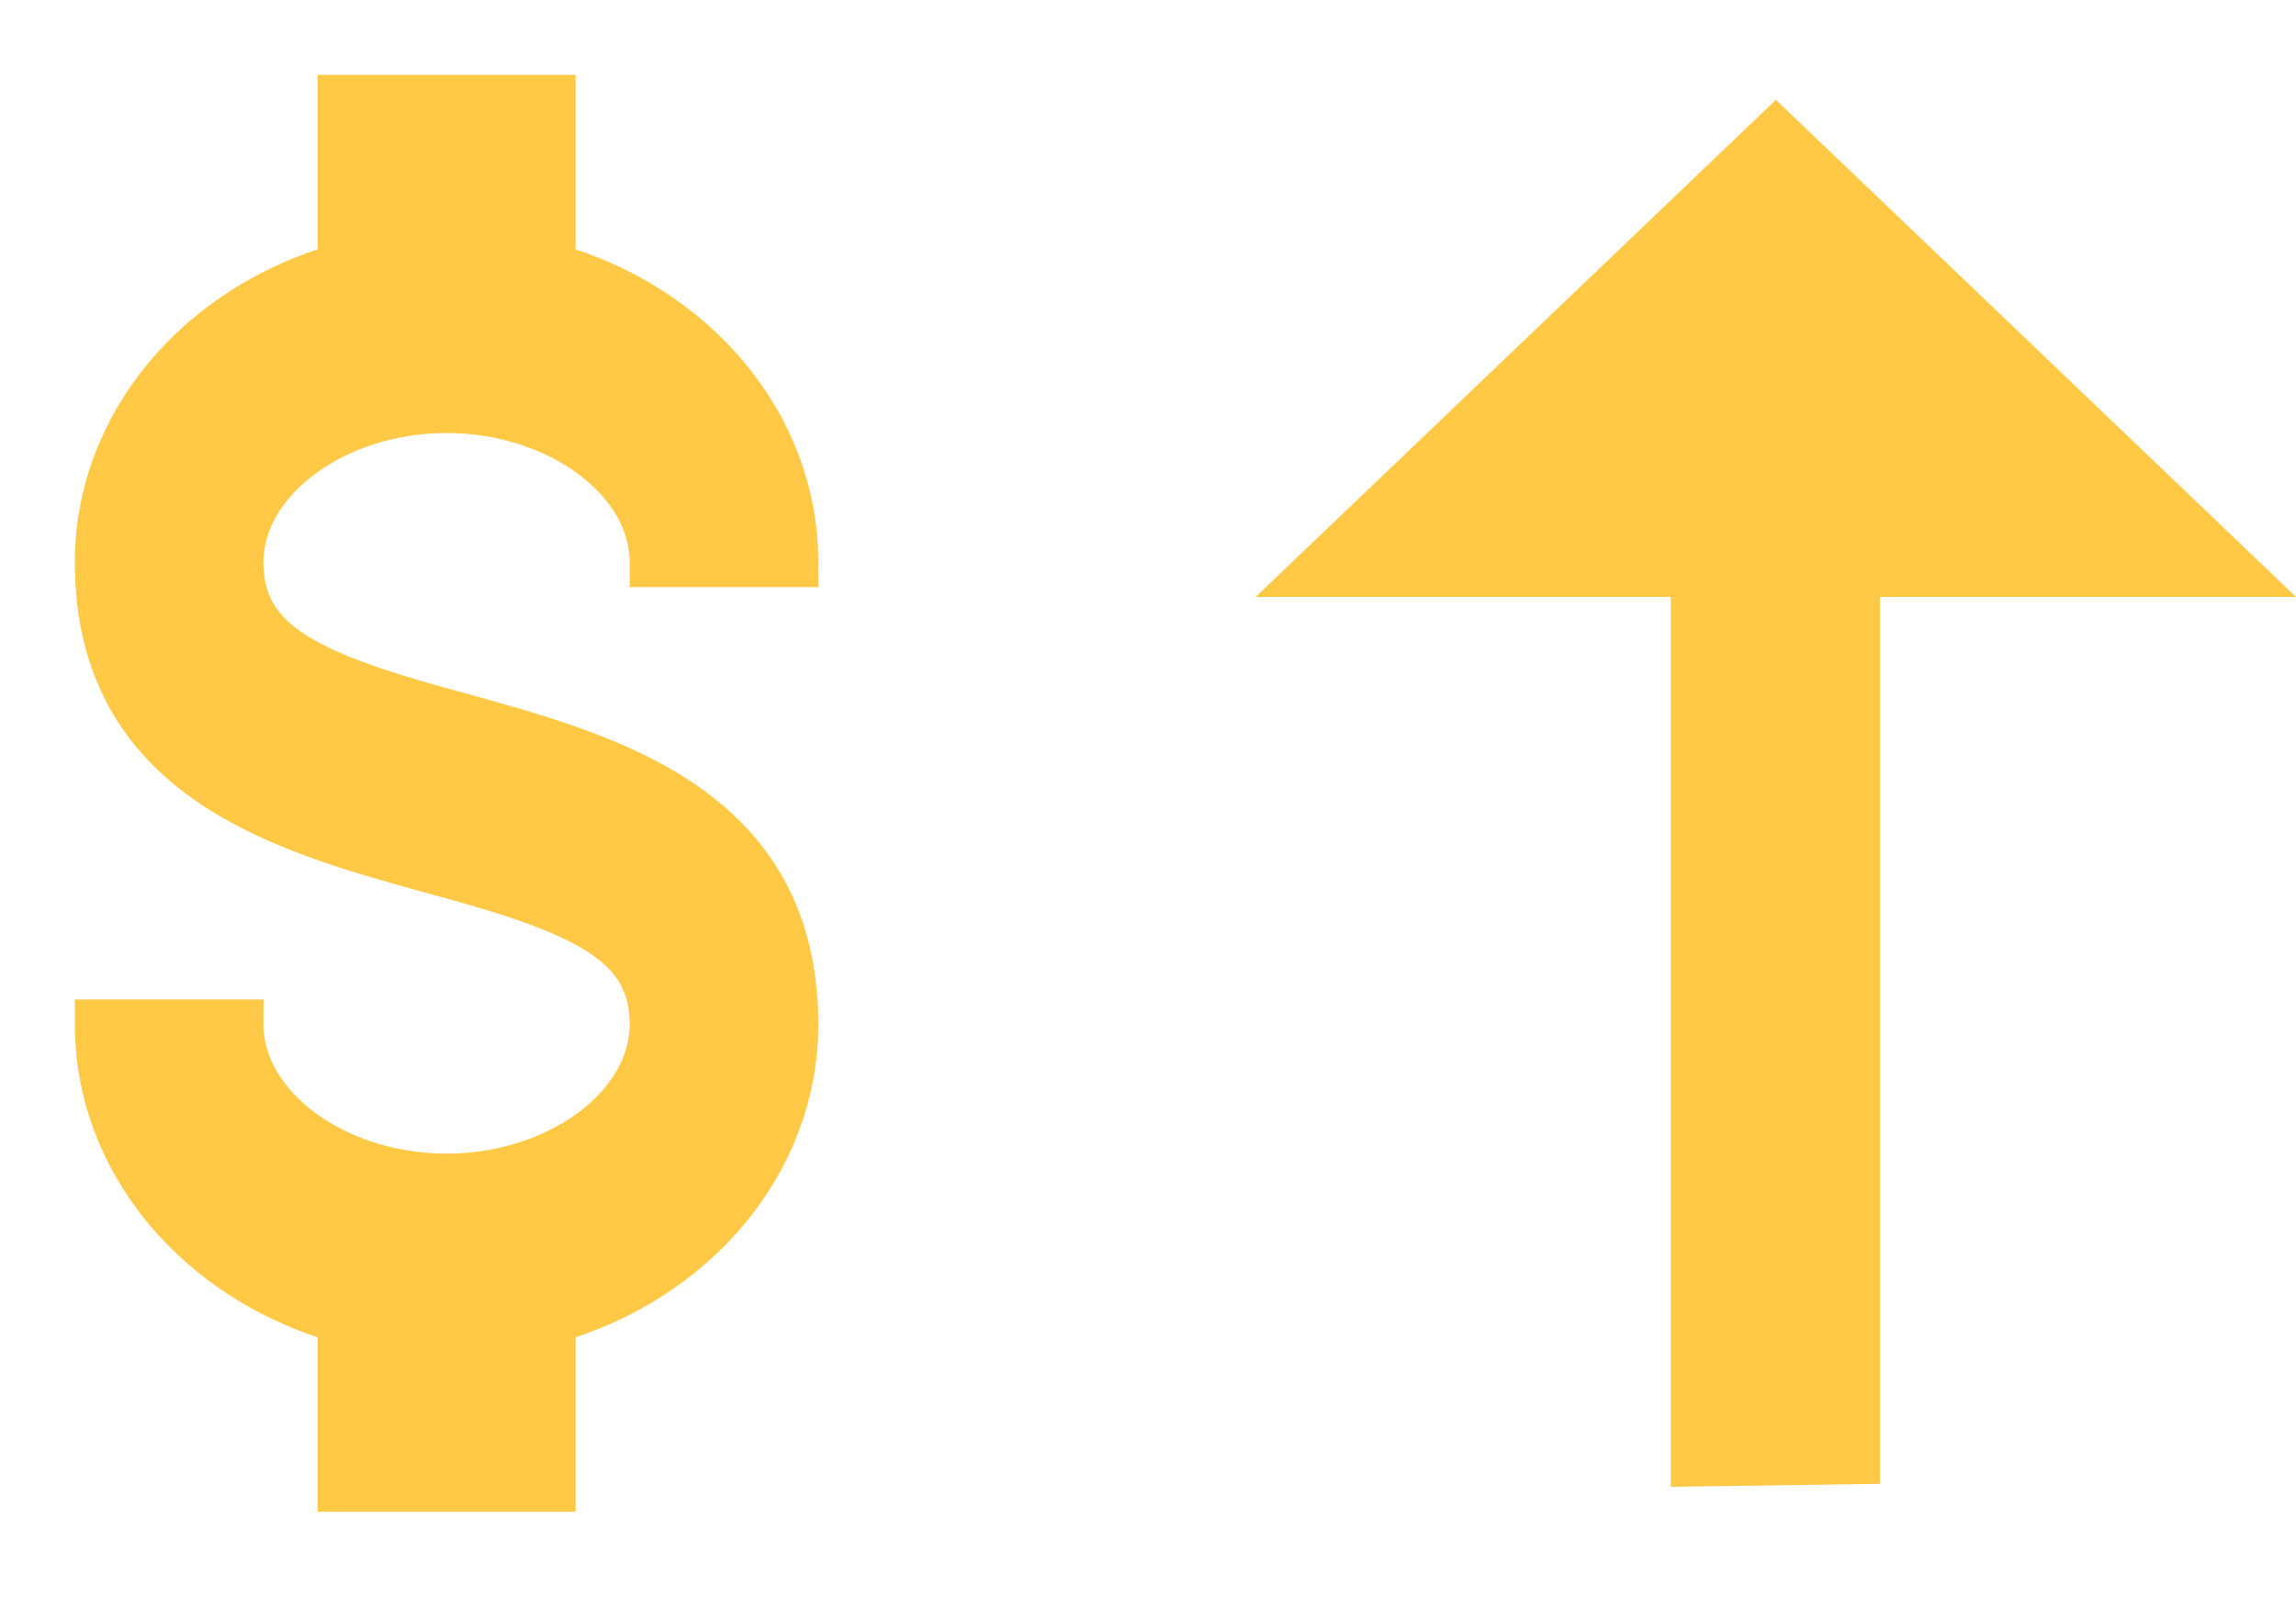
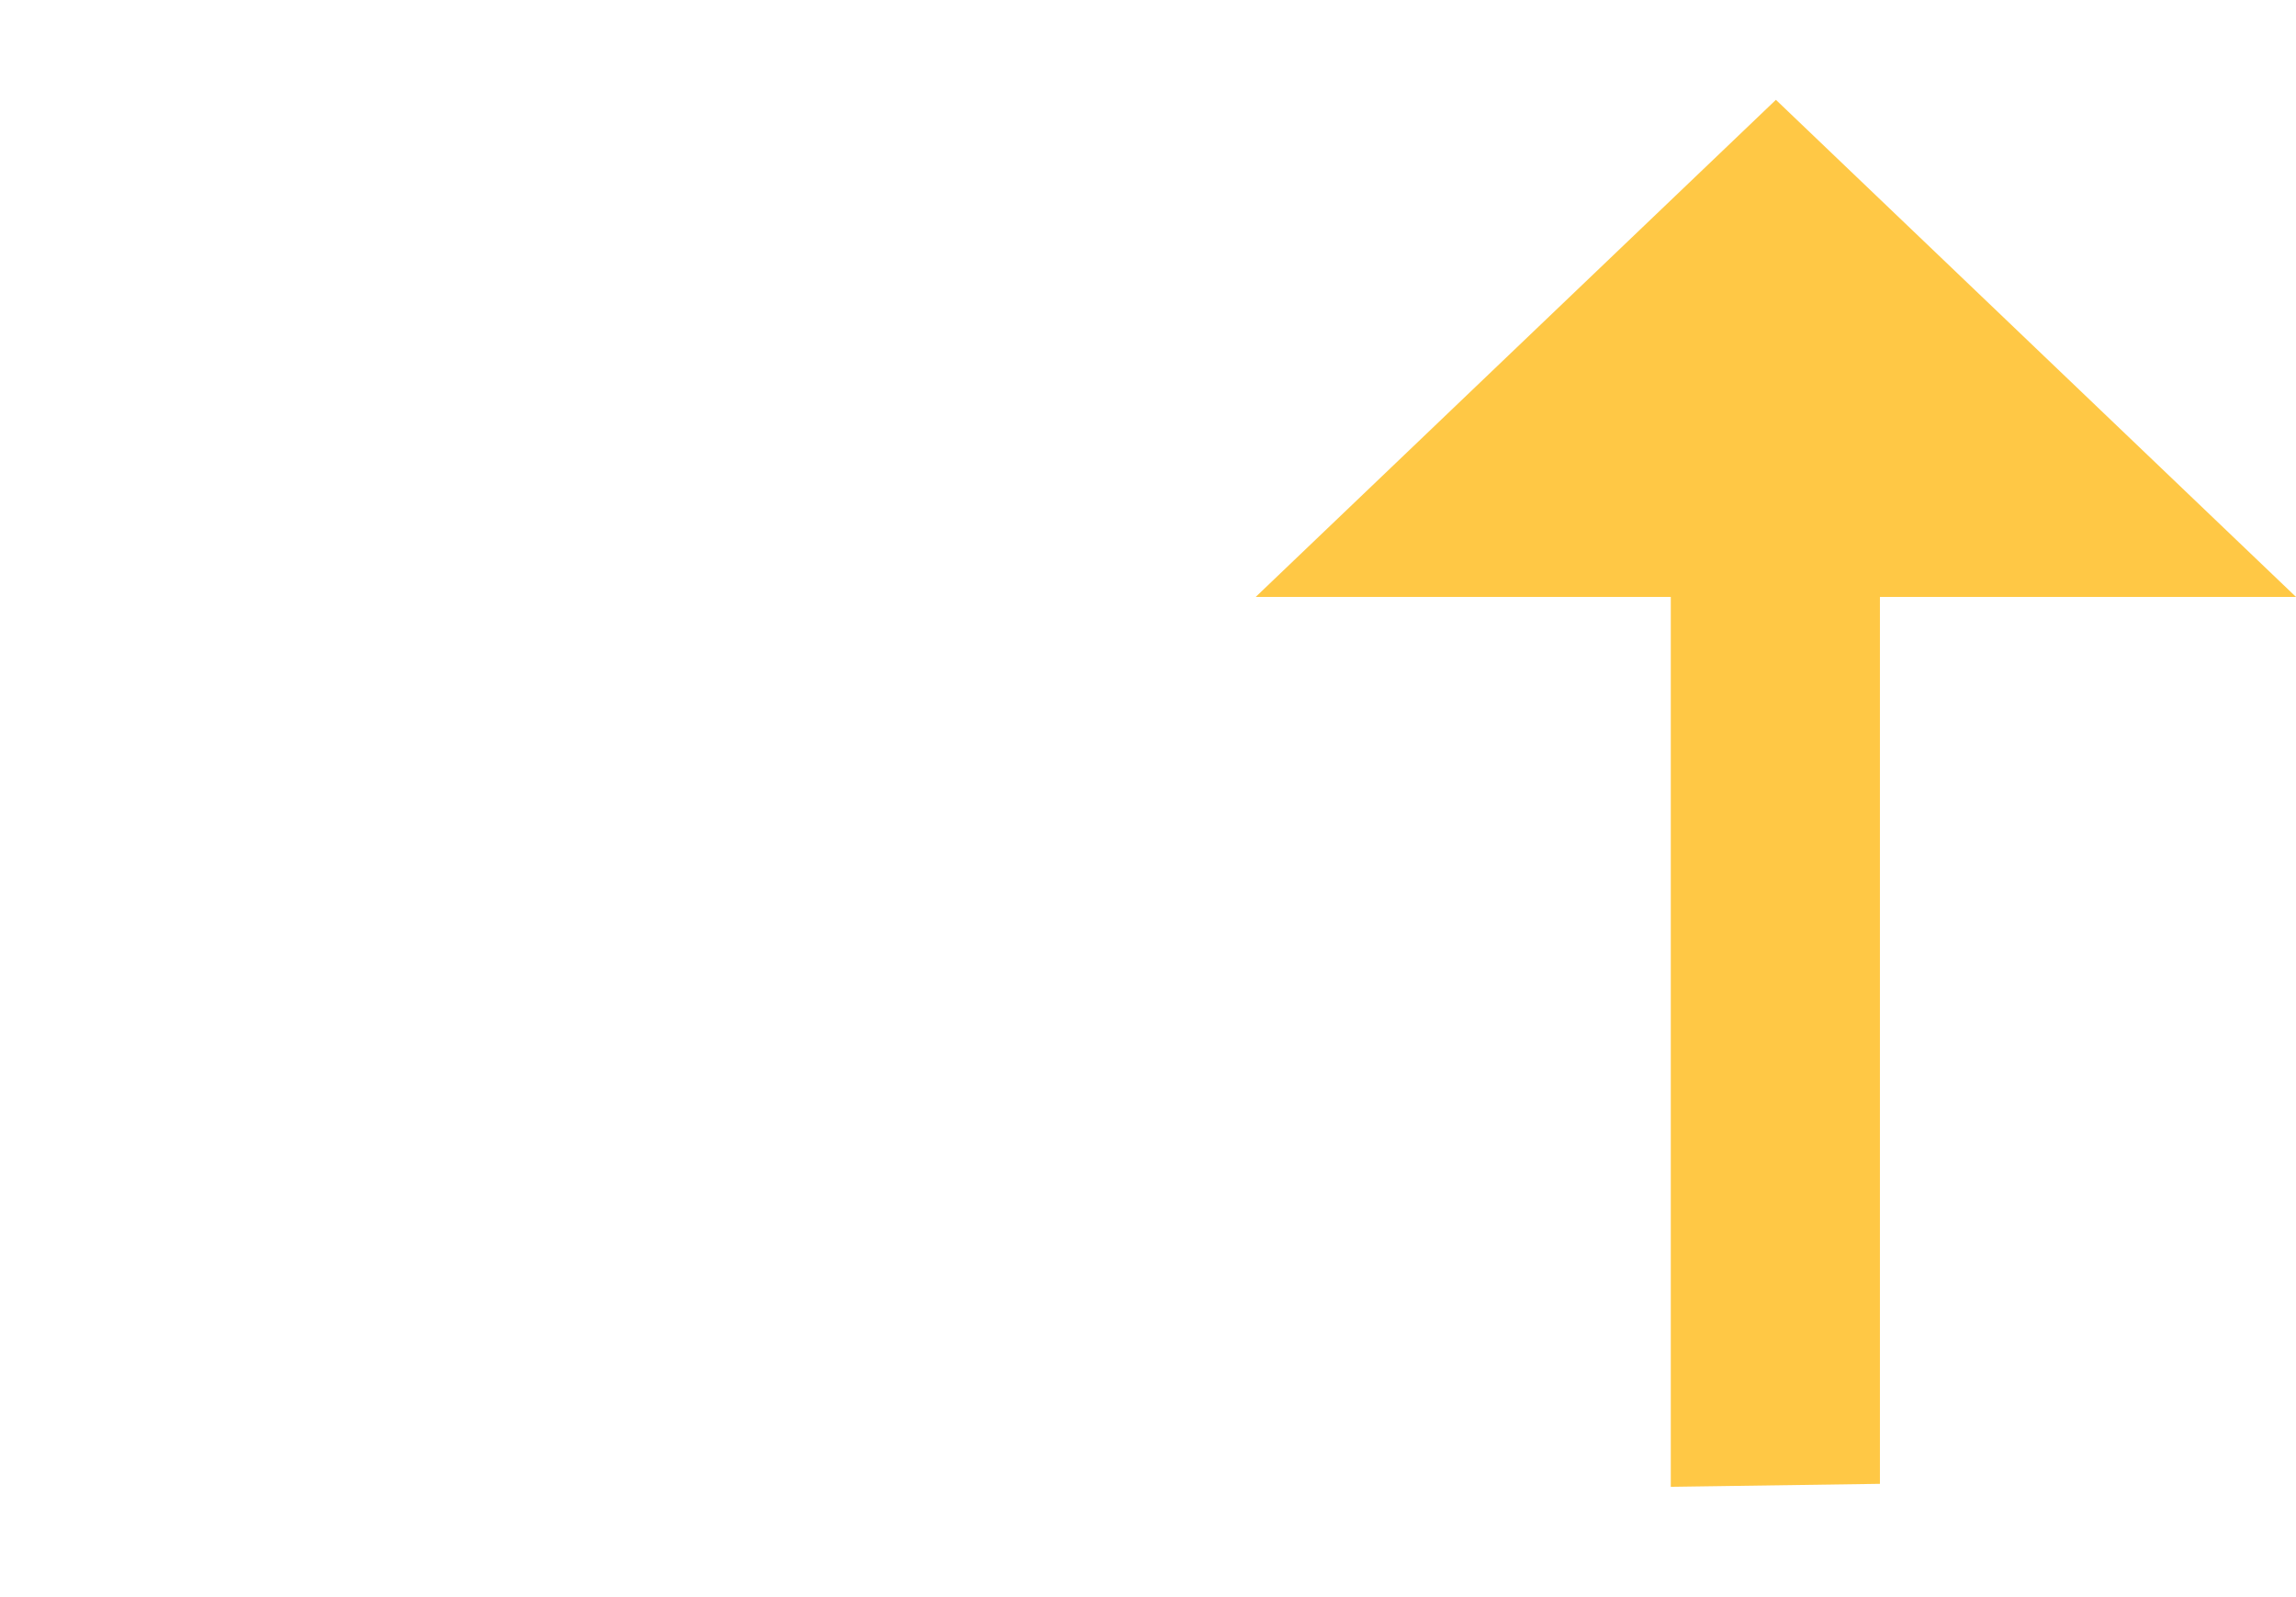
<svg xmlns="http://www.w3.org/2000/svg" width="23" height="16" viewBox="0 0 23 16" fill="none">
-   <path d="M1 10.263H2.389C2.389 11.097 3.341 11.807 4.474 11.807C5.606 11.807 6.558 11.097 6.558 10.263C6.558 9.414 5.835 9.105 4.307 8.696C2.834 8.287 1 7.778 1 5.632C1 4.25 2.021 3.076 3.432 2.683V1H5.516V2.683C6.926 3.076 7.947 4.25 7.947 5.632H6.558C6.558 4.798 5.606 4.088 4.474 4.088C3.341 4.088 2.389 4.798 2.389 5.632C2.389 6.481 3.112 6.789 4.64 7.199C6.113 7.608 7.947 8.117 7.947 10.263C7.947 11.645 6.926 12.818 5.516 13.212V14.895H3.432V13.212C2.021 12.818 1 11.645 1 10.263Z" fill="#FFC845" stroke="#FFC845" stroke-width="0.5" />
  <path d="M23 5.98L18.832 5.98L18.832 14.865L16.737 14.895L16.737 5.98L12.579 5.98L17.79 1L23 5.98Z" fill="#FFC845" />
</svg>